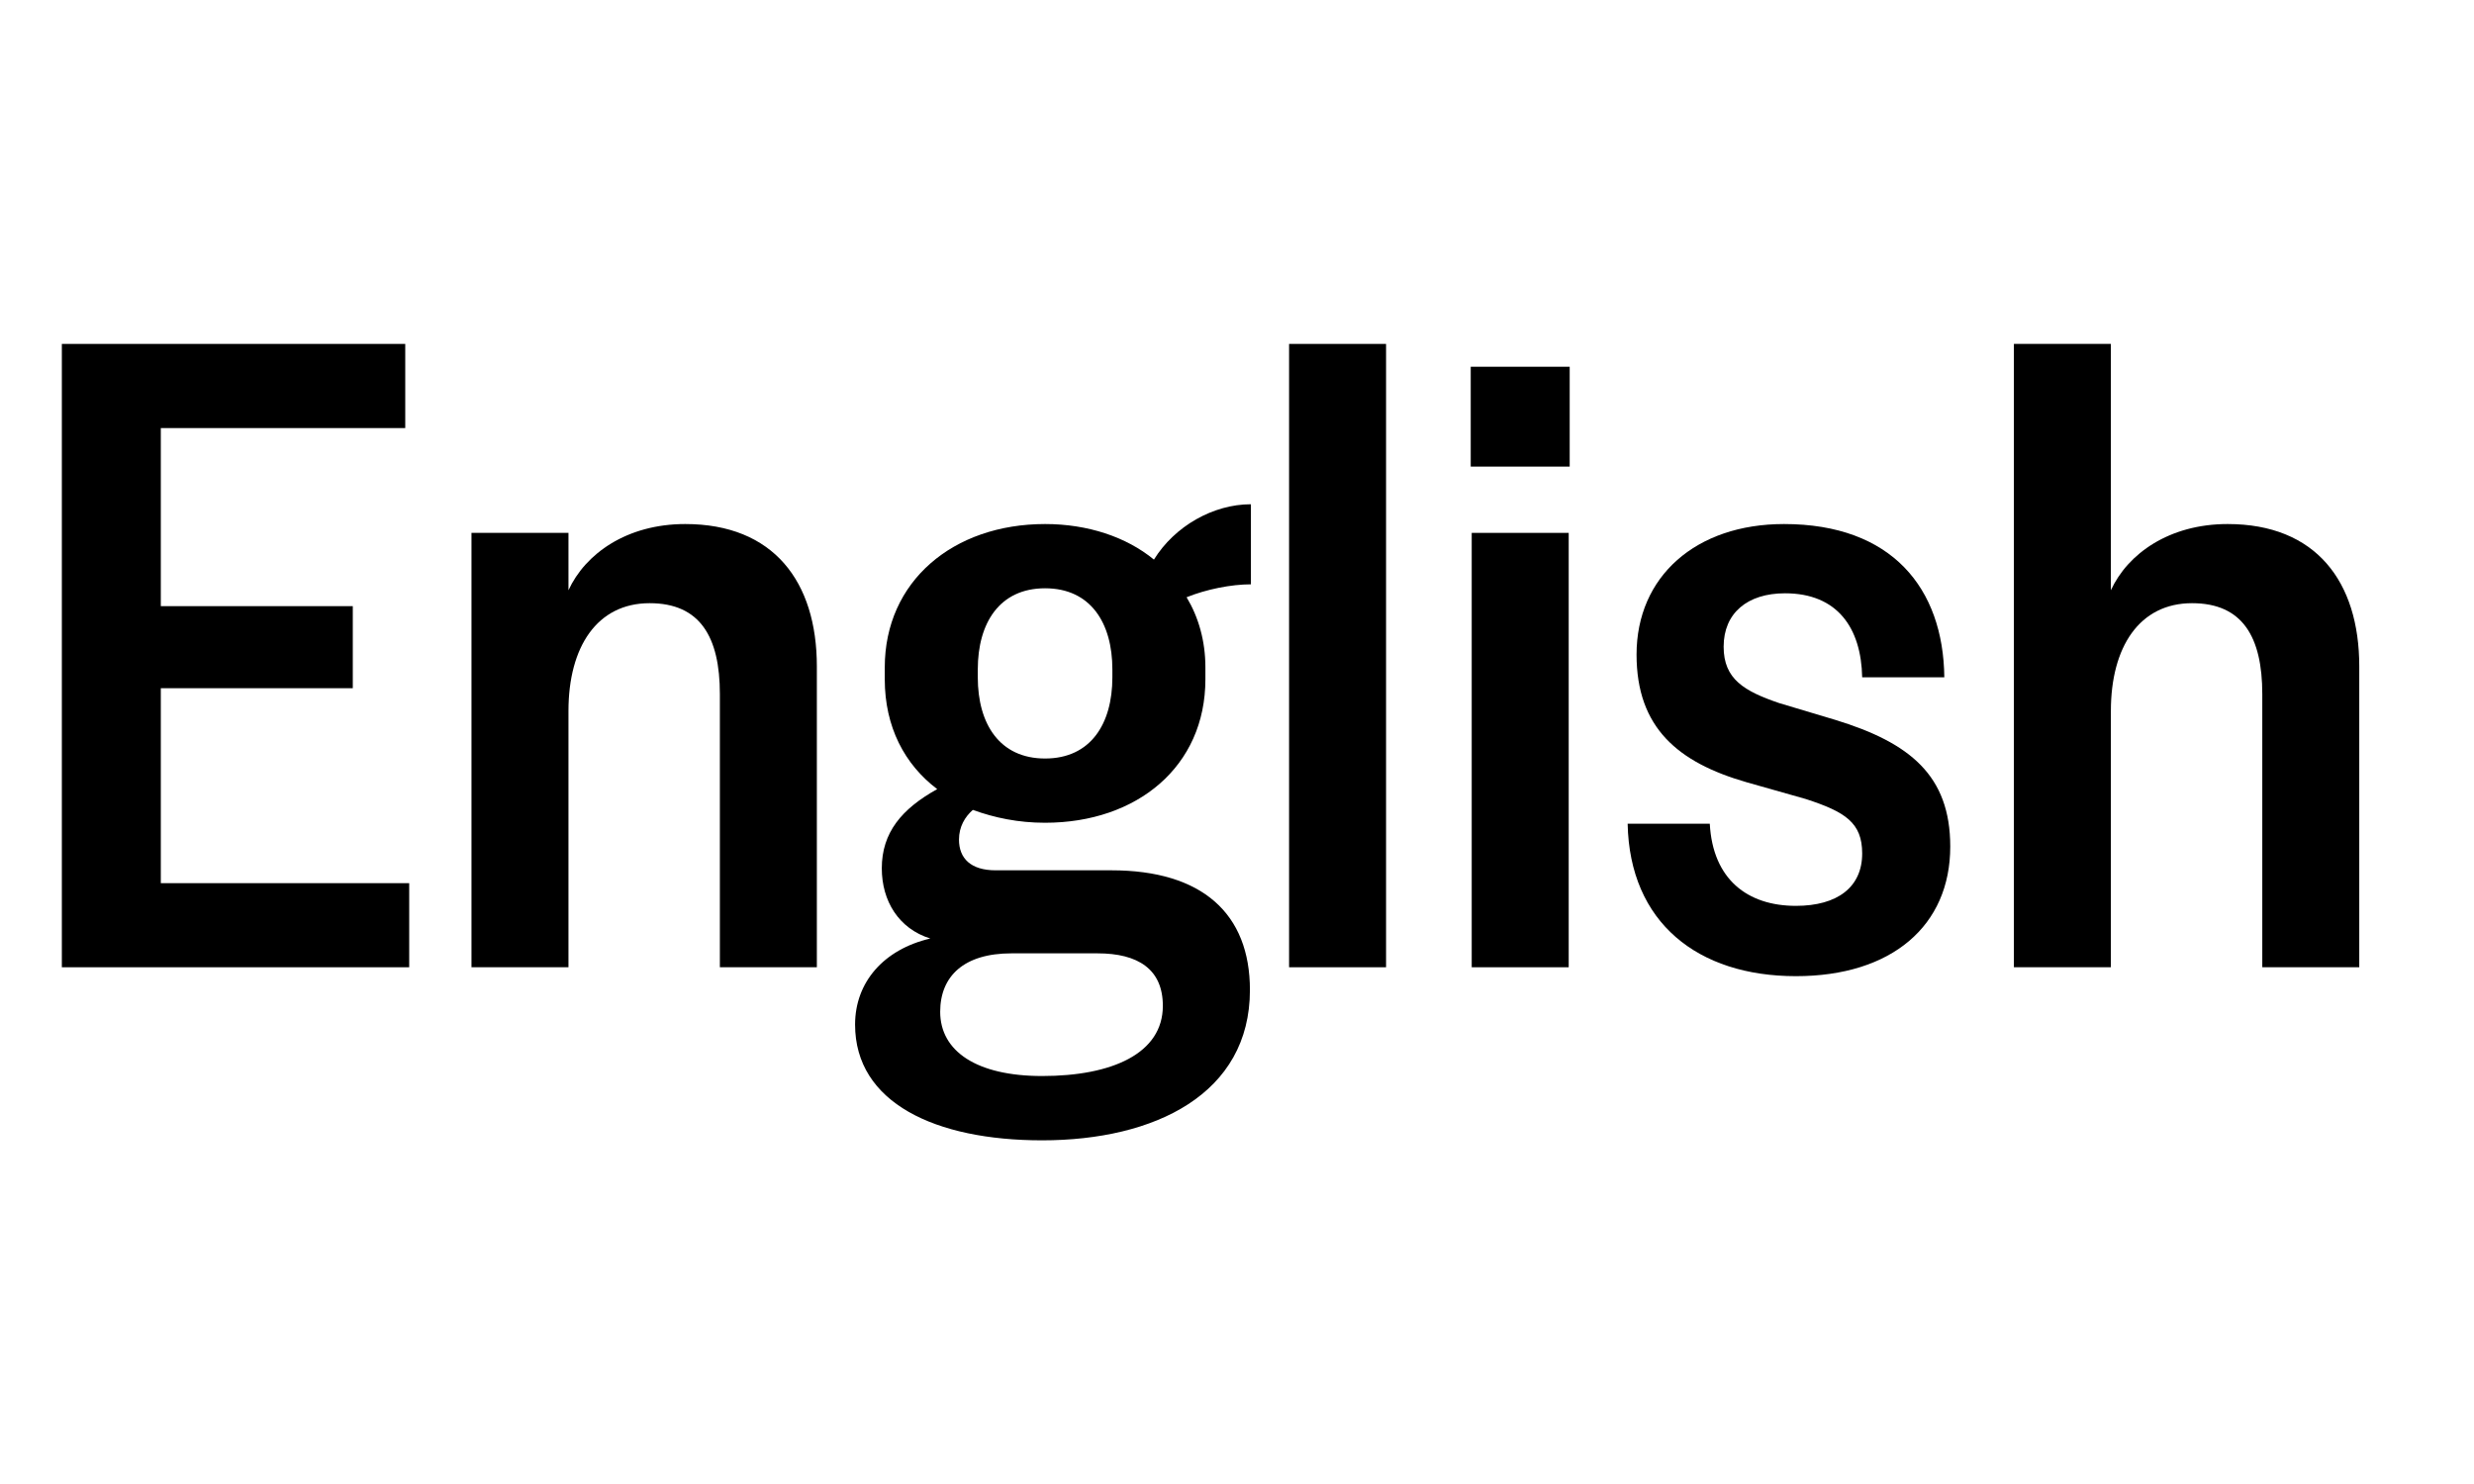
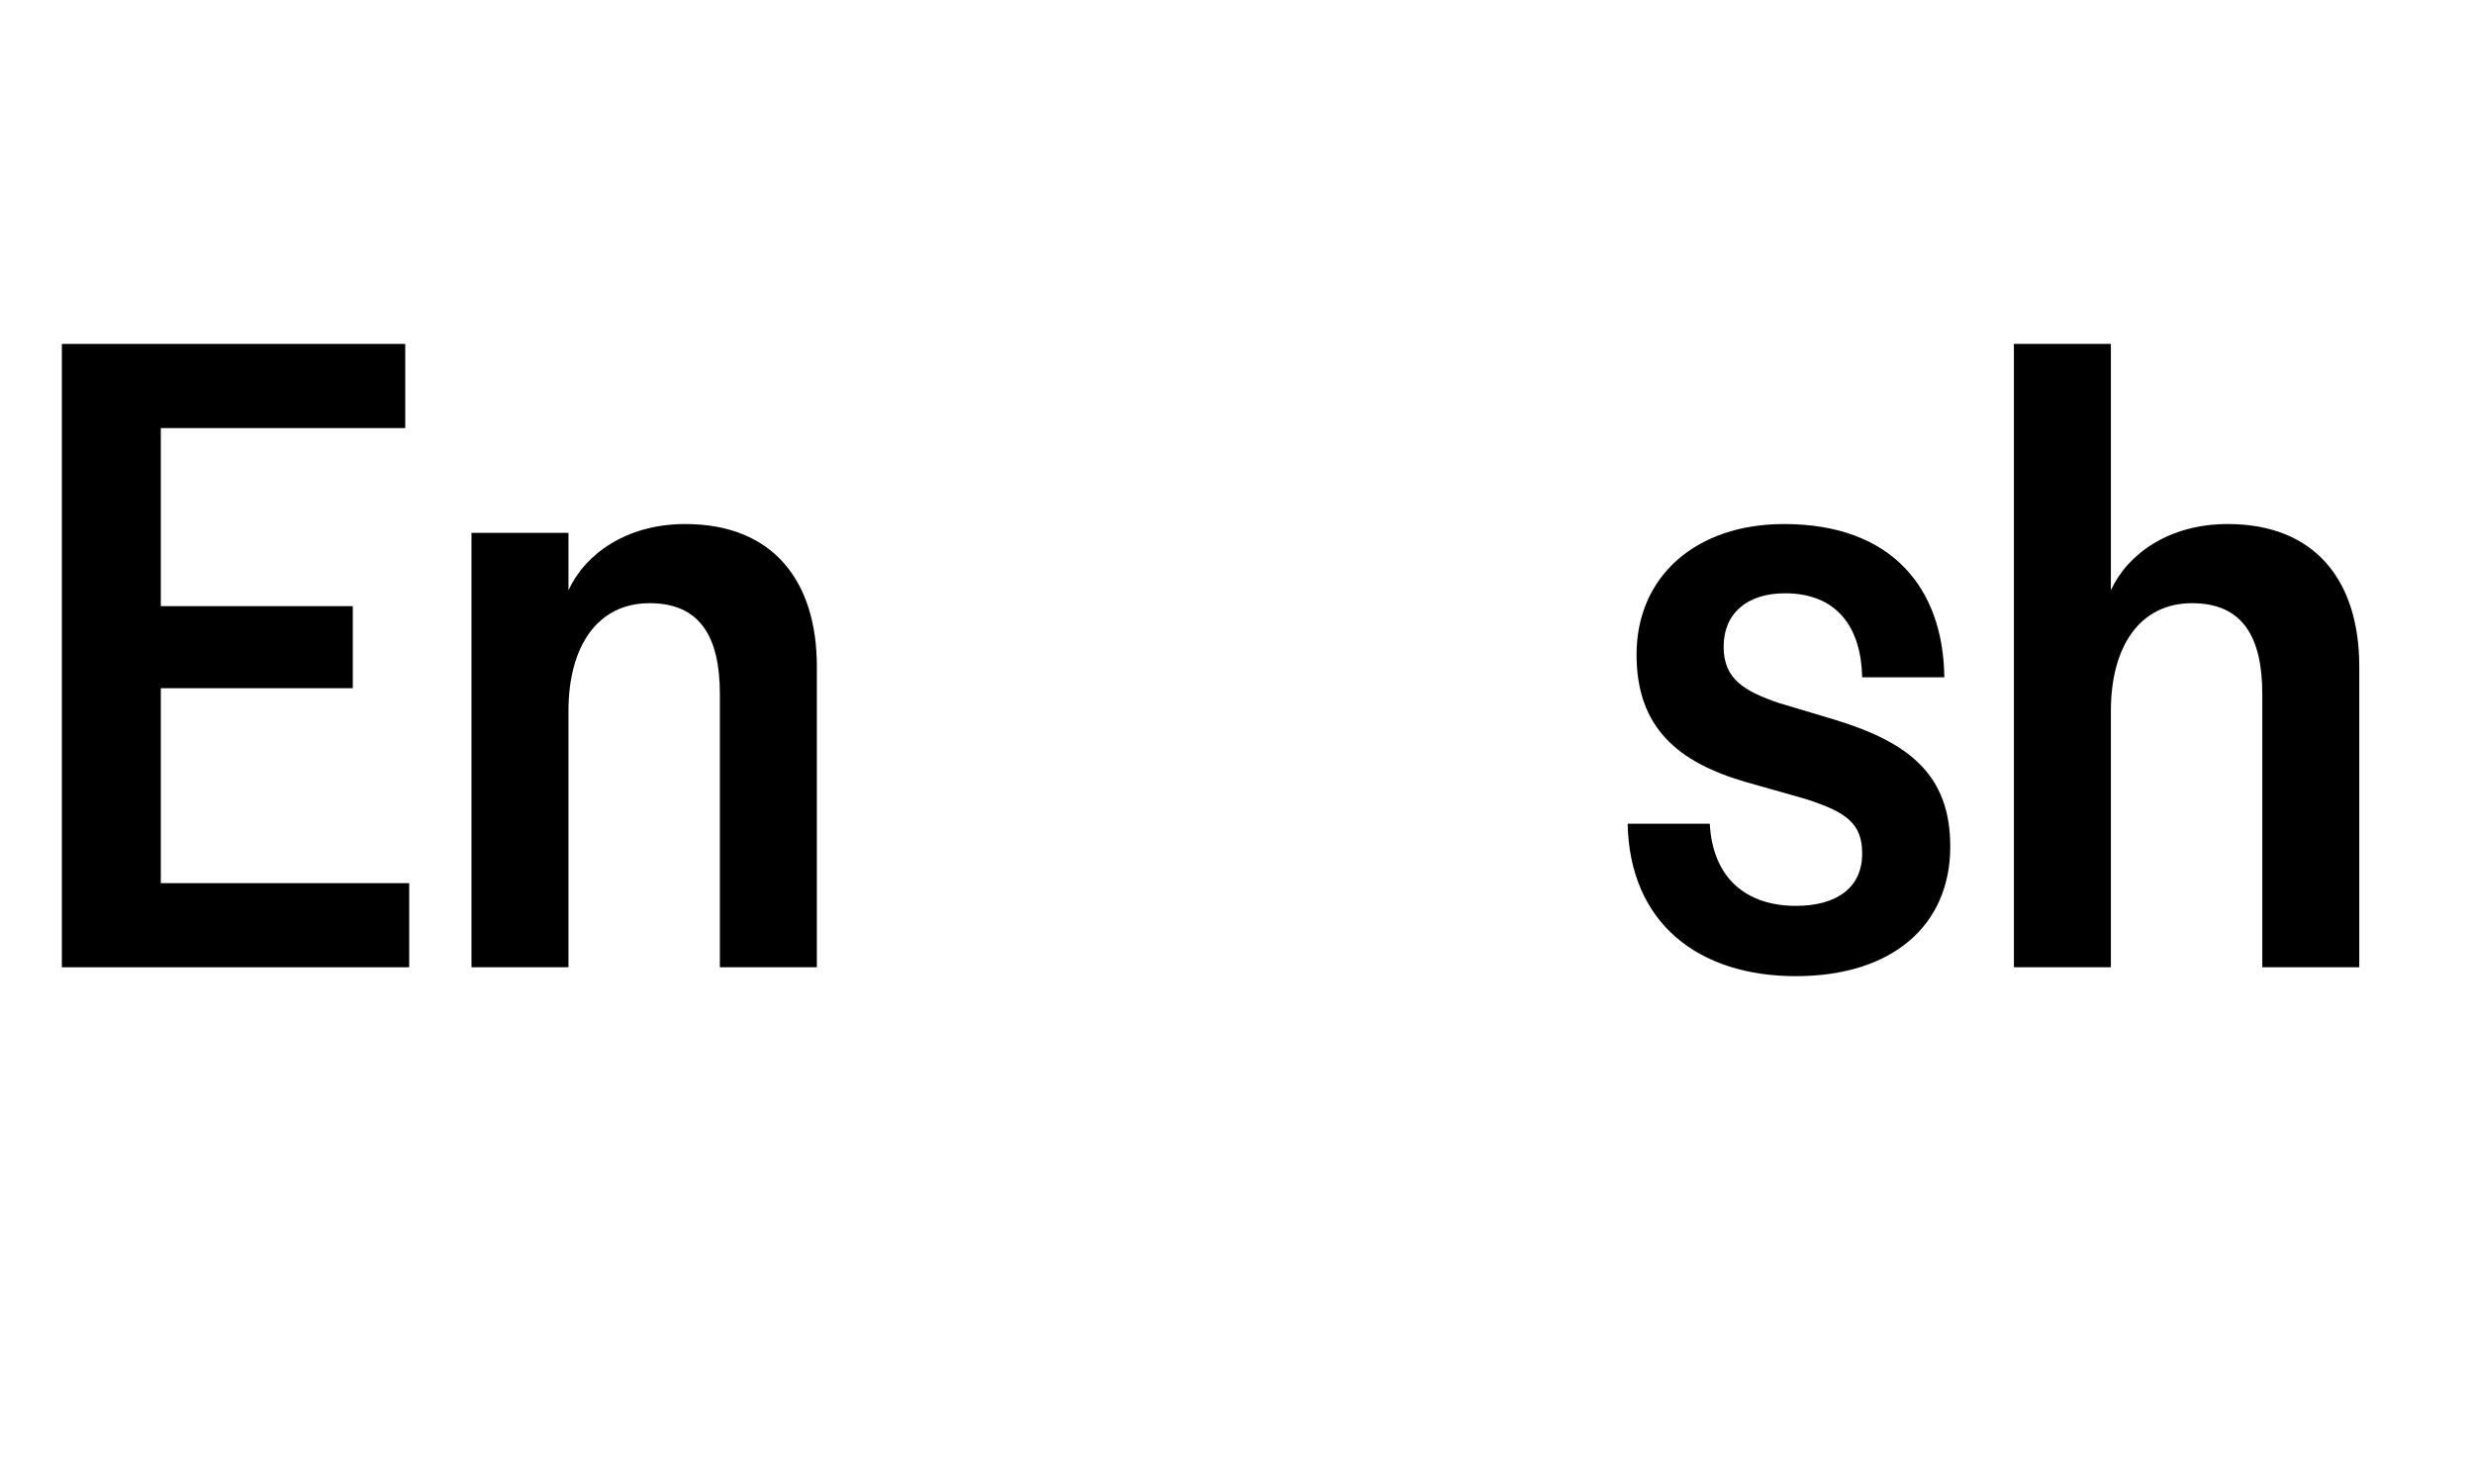
<svg xmlns="http://www.w3.org/2000/svg" width="40" height="24" viewBox="0 0 40 24" fill="none">
  <path d="M6.616 14.283V15.643H1V5.562H6.552V6.923H2.6V9.803H5.704V11.13H2.6V14.283H6.616Z" fill="black" />
  <path d="M9.191 11.498V15.643H7.623V8.618H9.191V9.546C9.463 8.954 10.135 8.475 11.079 8.475C12.503 8.475 13.207 9.402 13.207 10.778V15.643H11.639V11.226C11.639 10.299 11.319 9.755 10.503 9.755C9.655 9.755 9.191 10.459 9.191 11.498Z" fill="black" />
-   <path d="M19.489 10.794V10.986C19.489 12.395 18.385 13.306 16.897 13.306C16.465 13.306 16.081 13.226 15.729 13.098C15.601 13.21 15.505 13.37 15.505 13.579C15.505 13.883 15.697 14.075 16.097 14.075H17.969C19.441 14.075 20.209 14.778 20.209 16.011C20.209 17.691 18.673 18.442 16.849 18.442C15.121 18.442 13.825 17.834 13.825 16.57C13.825 15.883 14.289 15.354 15.041 15.178C14.529 15.018 14.257 14.57 14.257 14.043C14.257 13.466 14.577 13.082 15.153 12.762C14.625 12.363 14.305 11.755 14.305 10.986V10.794C14.305 9.402 15.409 8.475 16.897 8.475C17.585 8.475 18.209 8.682 18.657 9.05C18.993 8.507 19.617 8.155 20.225 8.155V9.45C19.905 9.45 19.505 9.53 19.185 9.659C19.377 9.979 19.489 10.363 19.489 10.794ZM15.201 16.363C15.201 17.003 15.793 17.402 16.849 17.402C17.985 17.402 18.801 17.035 18.801 16.267C18.801 15.675 18.401 15.418 17.745 15.418H16.353C15.585 15.418 15.201 15.787 15.201 16.363ZM15.809 10.826V10.954C15.809 11.707 16.161 12.267 16.897 12.267C17.633 12.267 17.985 11.707 17.985 10.954V10.826C17.985 10.075 17.633 9.514 16.897 9.514C16.161 9.514 15.809 10.075 15.809 10.826Z" fill="black" />
-   <path d="M20.842 5.562H22.41V15.643H20.842V5.562Z" fill="black" />
-   <path d="M23.795 8.618H25.363V15.643H23.795V8.618ZM23.779 7.546V5.931H25.379V7.546H23.779Z" fill="black" />
  <path d="M26.316 13.322H27.644C27.692 14.219 28.252 14.65 29.036 14.65C29.708 14.65 30.108 14.347 30.108 13.803C30.108 13.306 29.836 13.13 29.196 12.922L28.236 12.65C27.132 12.331 26.46 11.771 26.46 10.586C26.46 9.322 27.42 8.475 28.844 8.475C30.588 8.475 31.42 9.514 31.436 10.954H30.108C30.092 10.155 29.708 9.595 28.86 9.595C28.252 9.595 27.868 9.915 27.868 10.459C27.868 10.986 28.204 11.178 28.764 11.37L29.676 11.643C30.876 12.011 31.532 12.539 31.532 13.691C31.532 14.97 30.588 15.787 29.036 15.787C27.452 15.787 26.348 14.922 26.316 13.322Z" fill="black" />
  <path d="M34.129 5.562V9.546C34.401 8.954 35.073 8.475 36.017 8.475C37.441 8.475 38.145 9.402 38.145 10.778V15.643H36.577V11.226C36.577 10.299 36.257 9.755 35.441 9.755C34.593 9.755 34.129 10.459 34.129 11.498V15.643H32.561V5.562H34.129Z" fill="black" />
</svg>